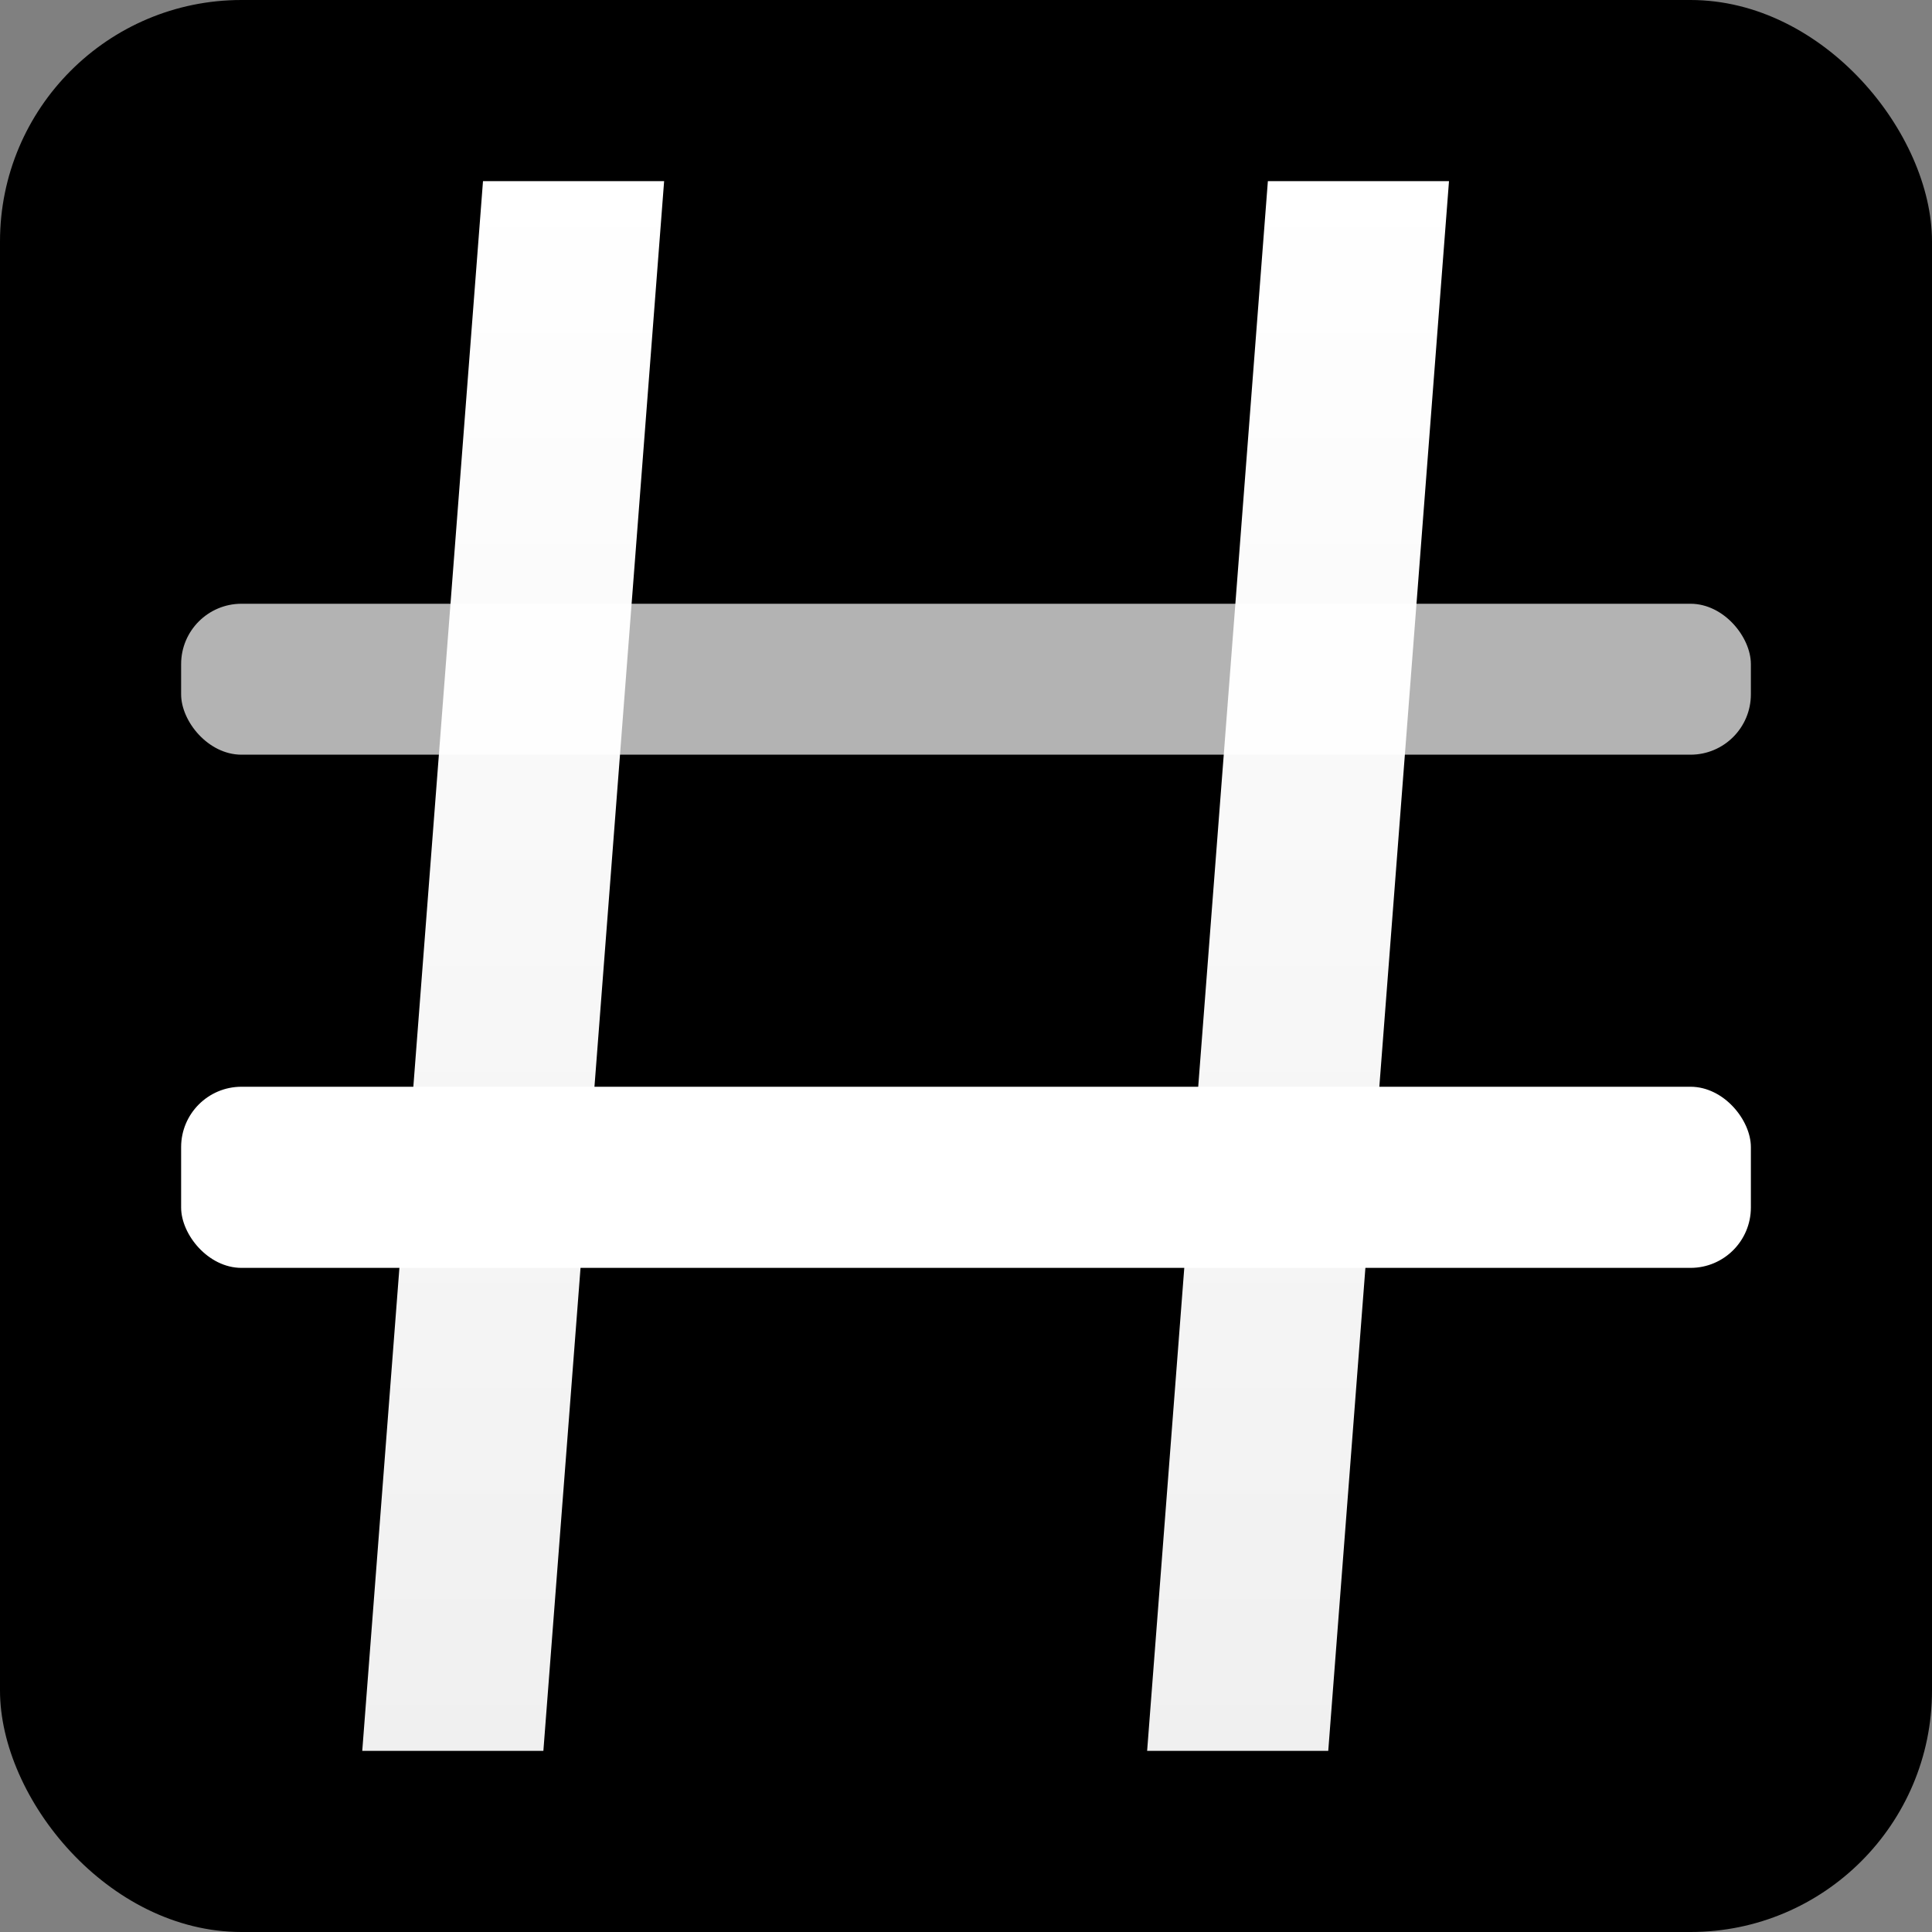
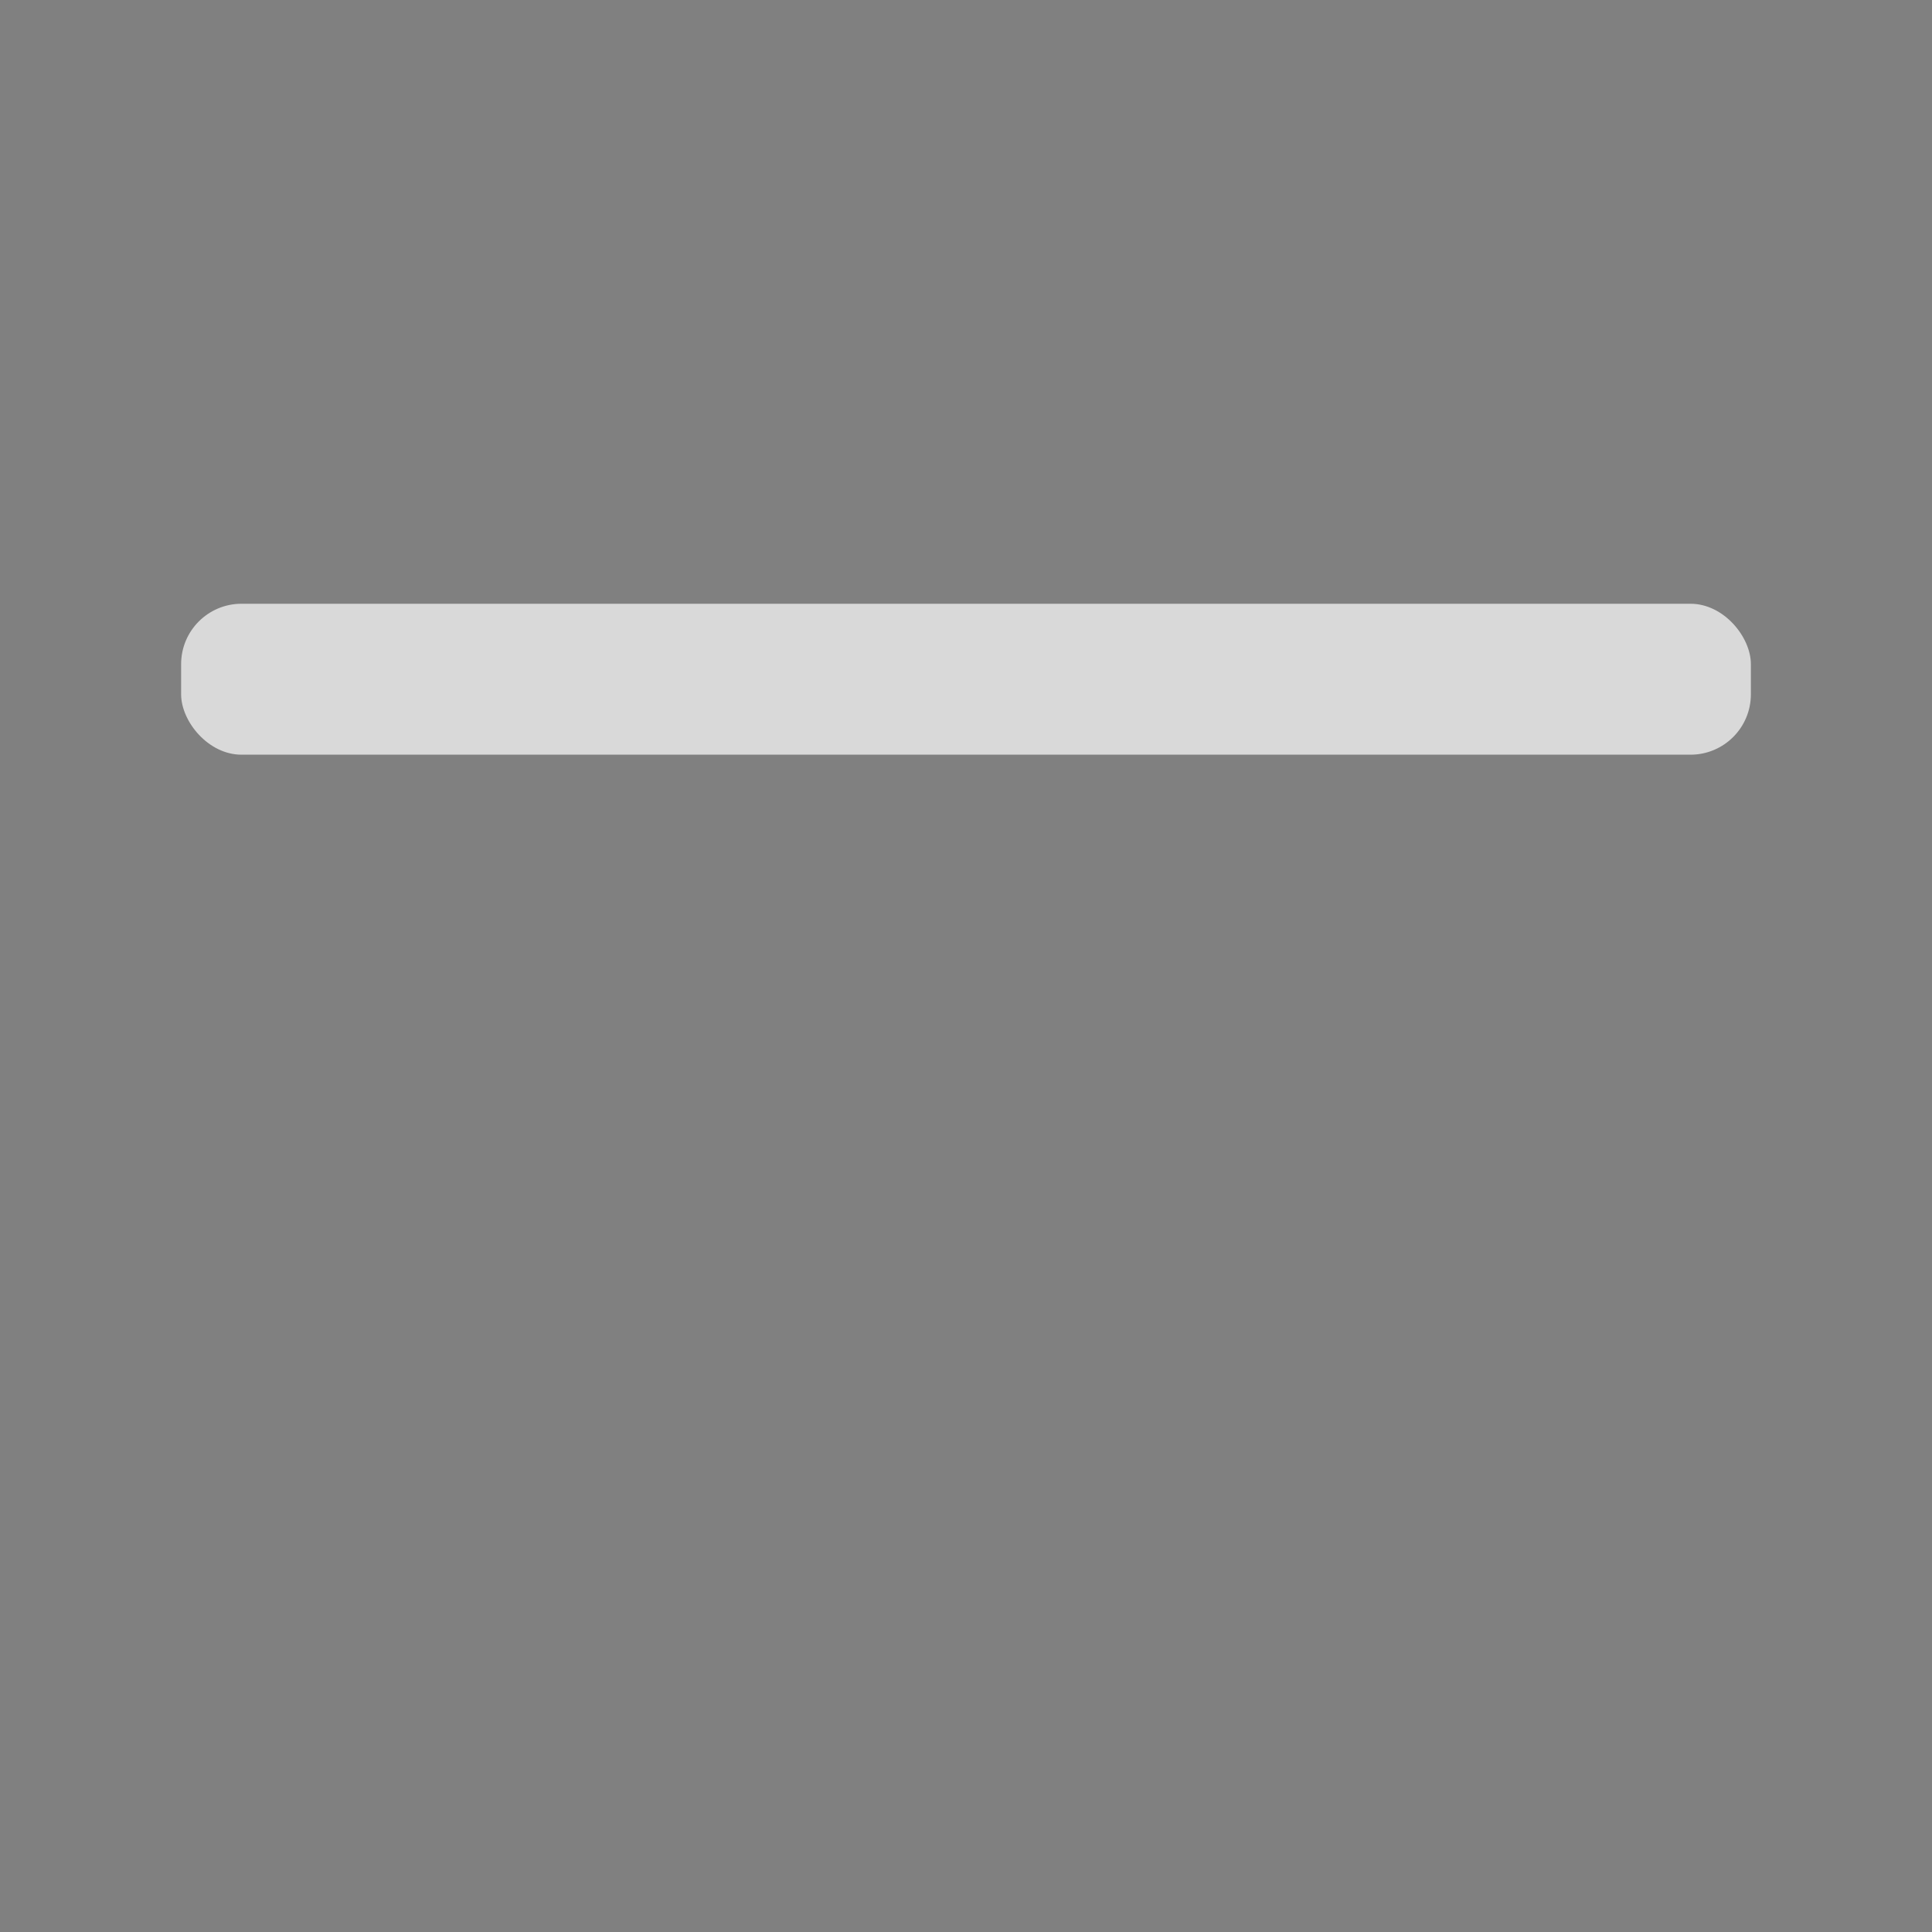
<svg xmlns="http://www.w3.org/2000/svg" viewBox="0 0 32 32" width="32" height="32">
  <rect x="0" y="0" width="32" height="32" fill="#808080" stroke="none" />
-   <rect width="32" height="32" fill="#000000" rx="4" />
  <defs>
    <linearGradient id="pillarGradFav" x1="0%" y1="0%" x2="0%" y2="100%">
      <stop offset="0%" style="stop-color:#ffffff;stop-opacity:1" />
      <stop offset="100%" style="stop-color:#f0f0f0;stop-opacity:1" />
    </linearGradient>
  </defs>
-   <path d="M 8 3 L 11 3 L 9 29 L 6 29 Z" fill="url(#pillarGradFav)" />
-   <path d="M 21 3 L 24 3 L 22 29 L 19 29 Z" fill="url(#pillarGradFav)" />
  <rect x="3" y="10" width="26" height="2.5" fill="#fff" opacity="0.7" rx="1" />
-   <rect x="3" y="18" width="26" height="3" fill="#fff" rx="1" />
</svg>